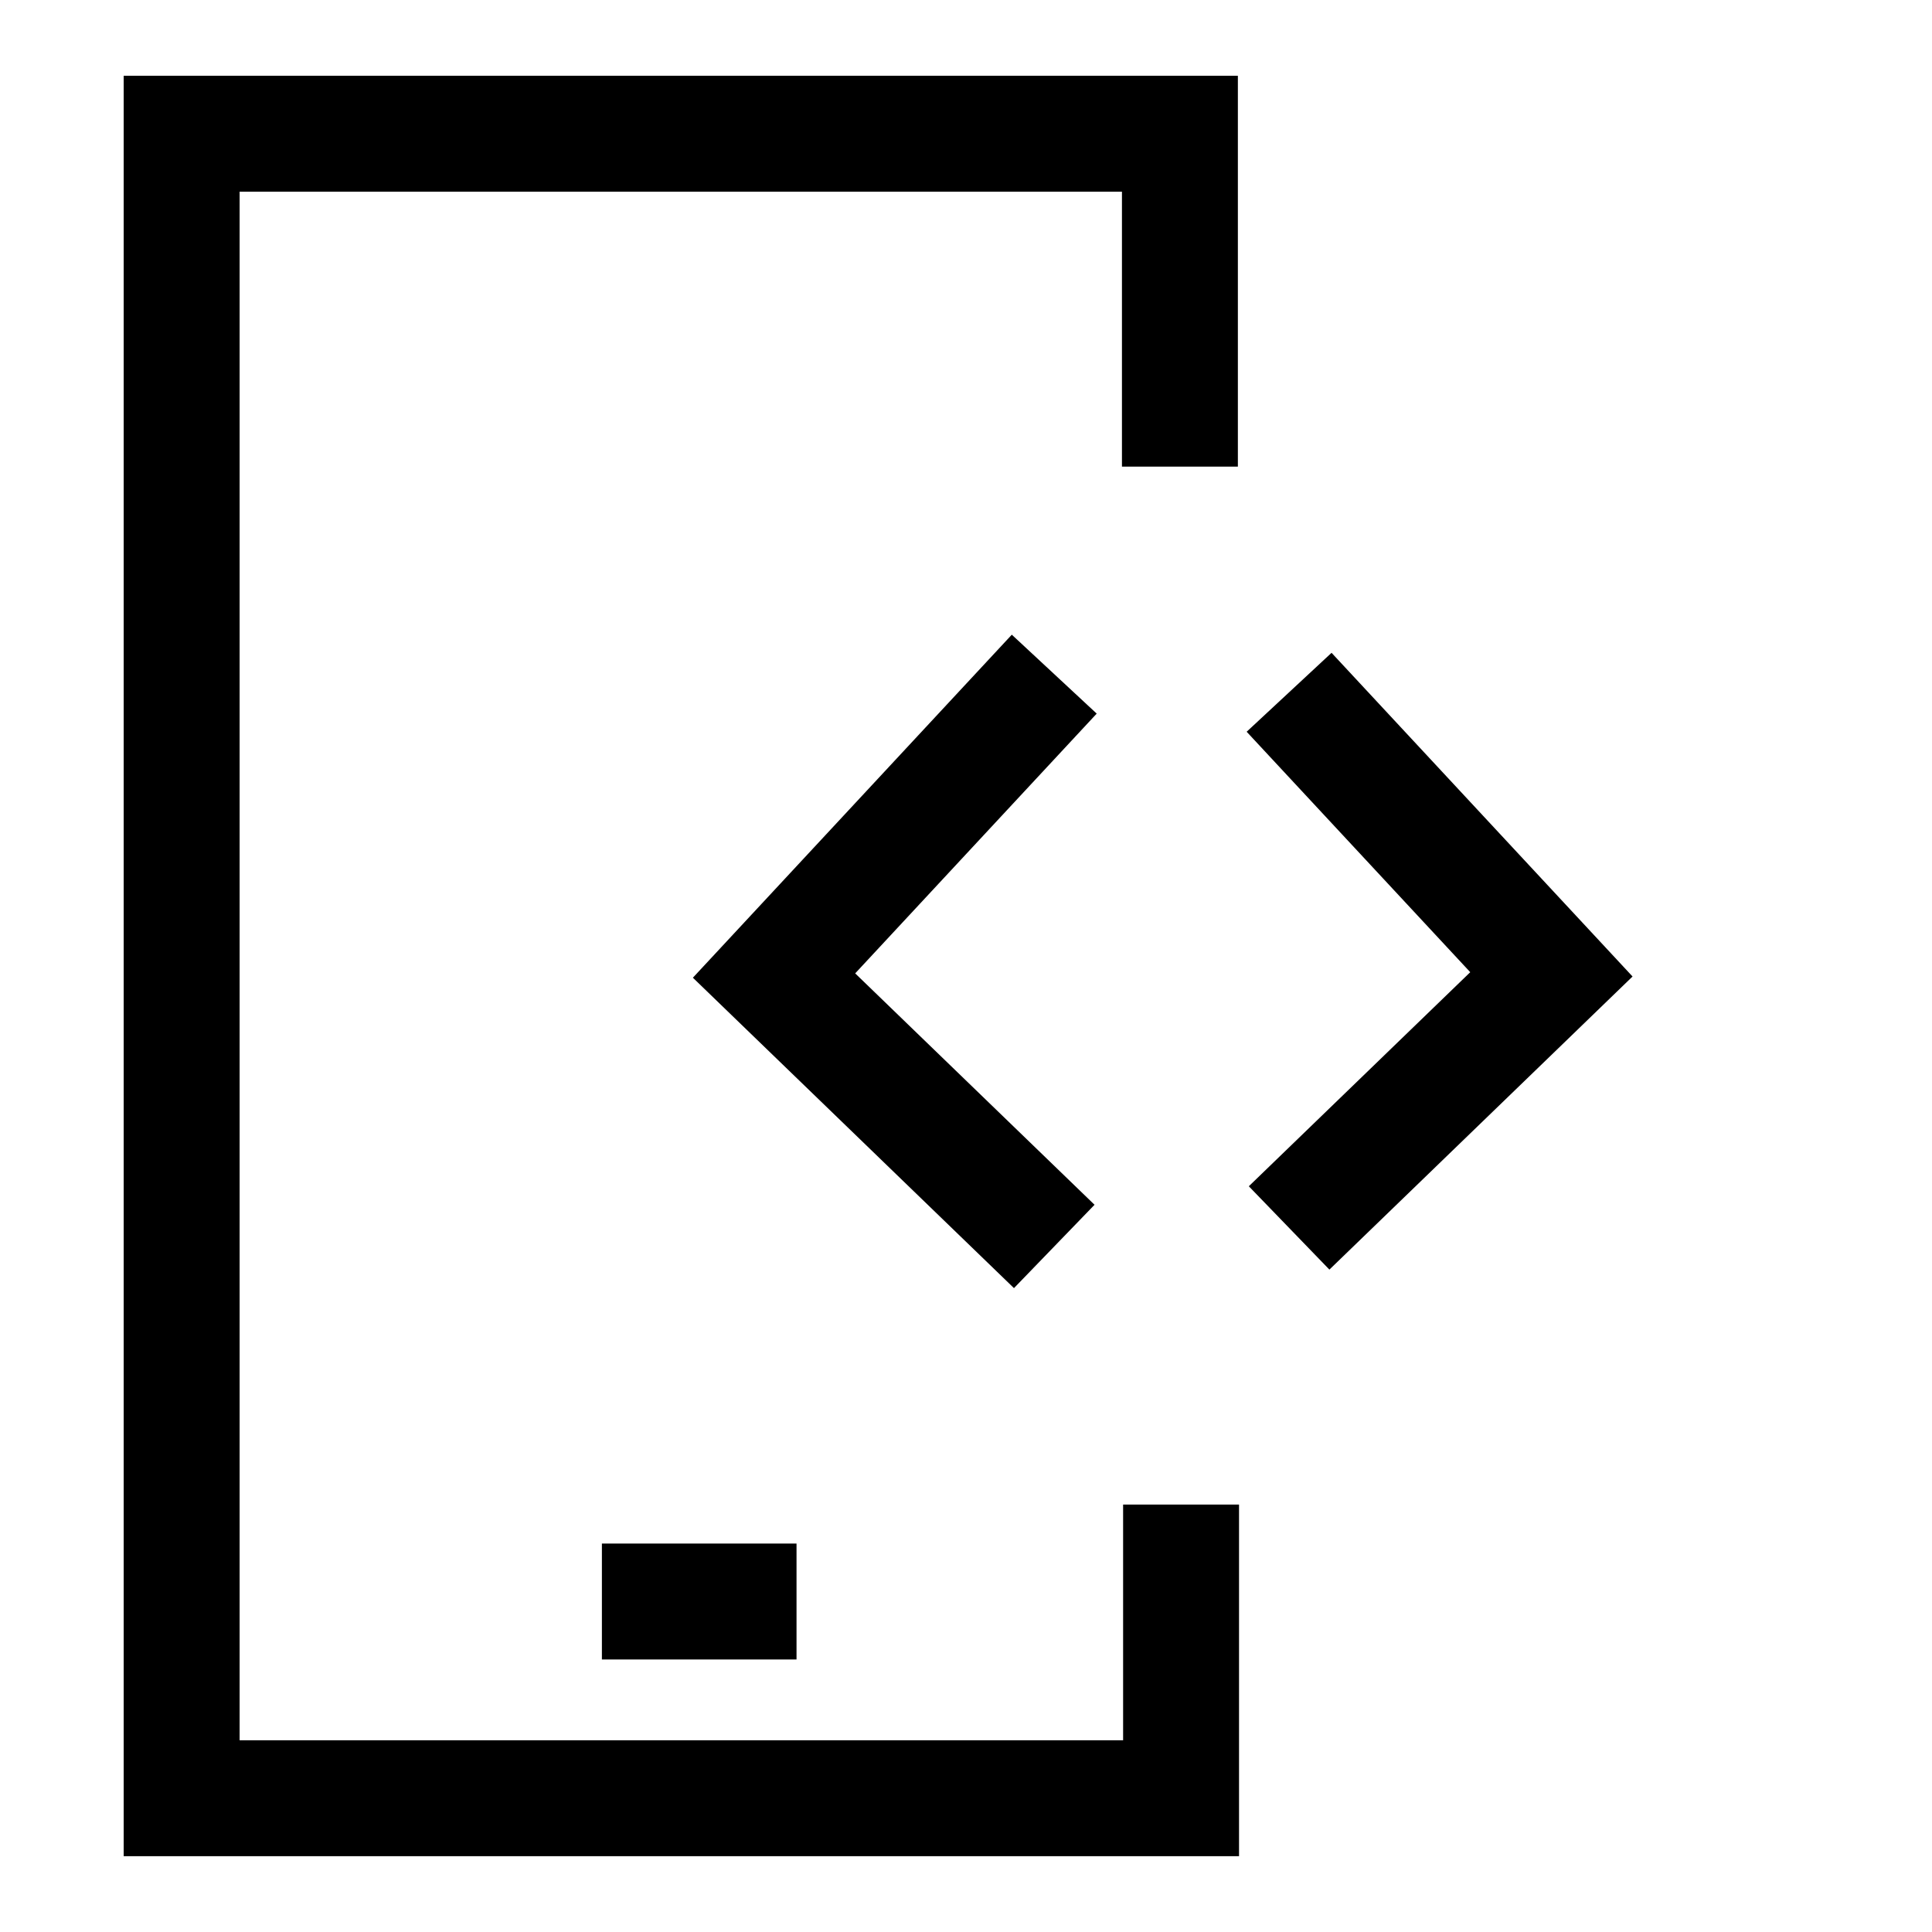
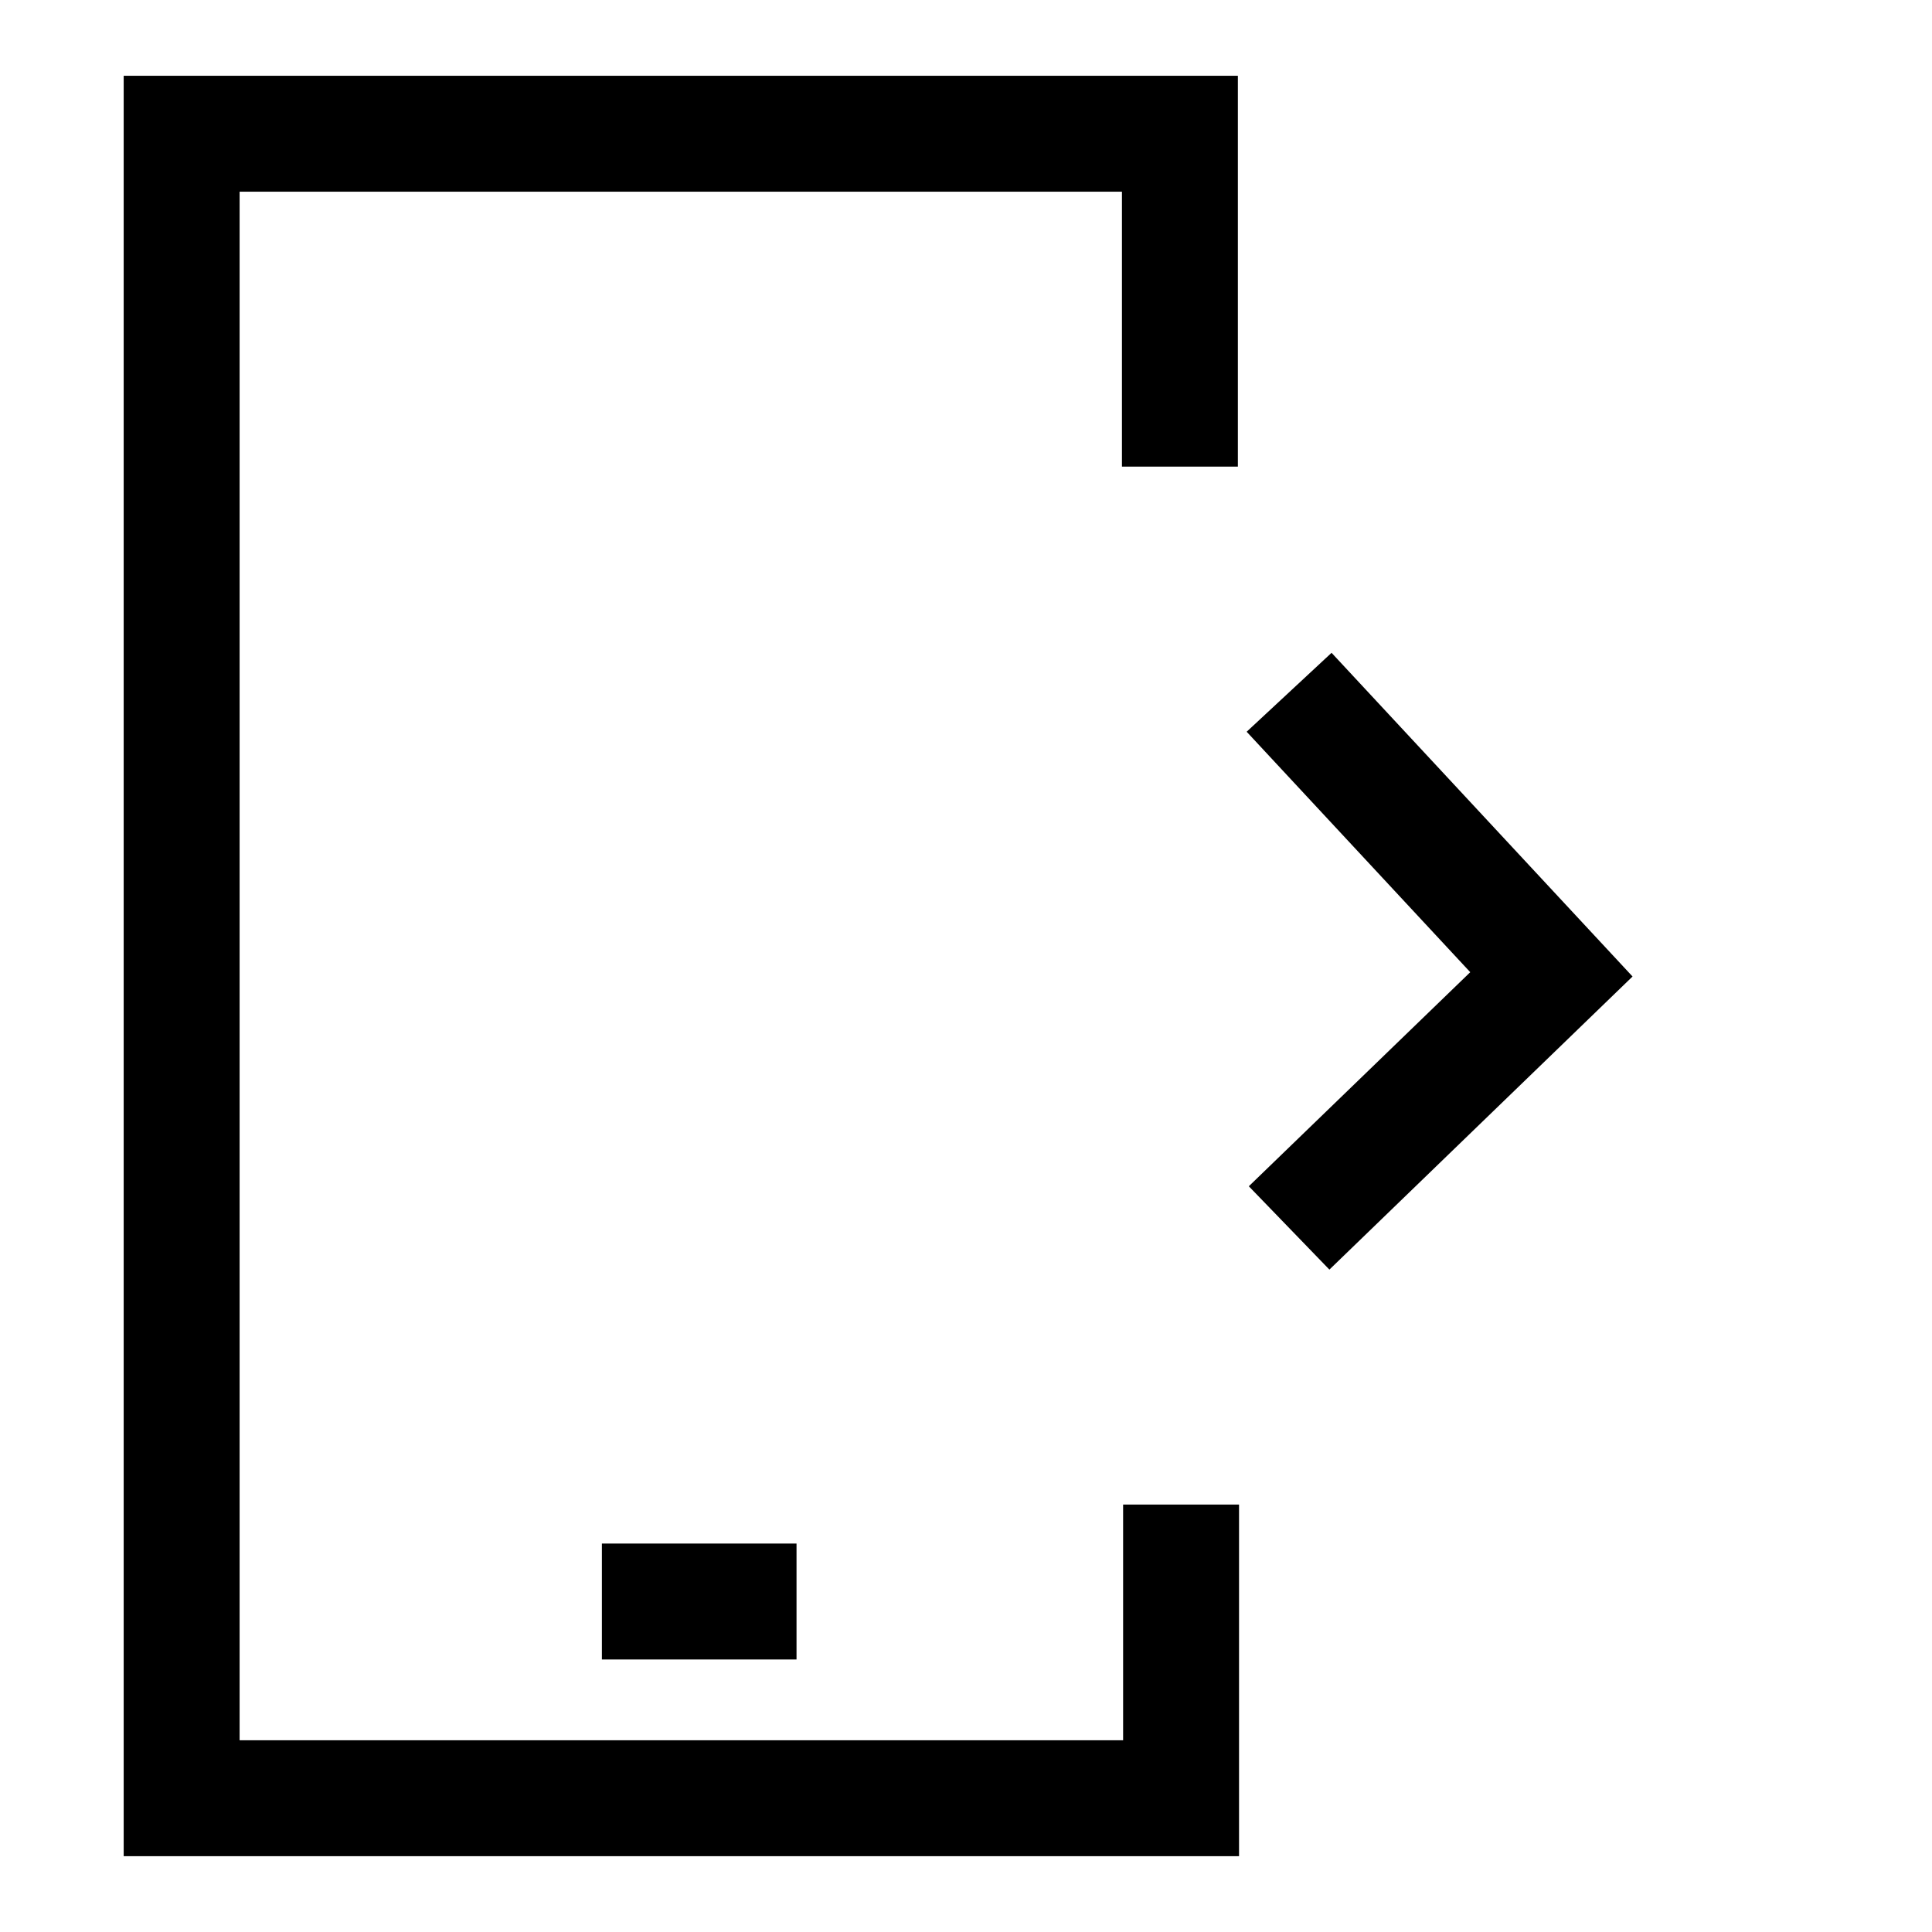
<svg xmlns="http://www.w3.org/2000/svg" width="50" height="50" viewBox="0 0 50 50" fill="none">
  <path d="M15.577 41.447H20.614M30.536 12.076V3.461H4.701V46.538H30.566V38.938" stroke="black" stroke-width="3" stroke-miterlimit="10" />
  <path d="M33.362 31.779L40.15 25.216L33.362 17.916" stroke="black" stroke-width="3" stroke-miterlimit="10" />
-   <path d="M27.284 32.258L20.032 25.247L27.284 17.447" stroke="black" stroke-width="3" stroke-miterlimit="10" />
</svg>